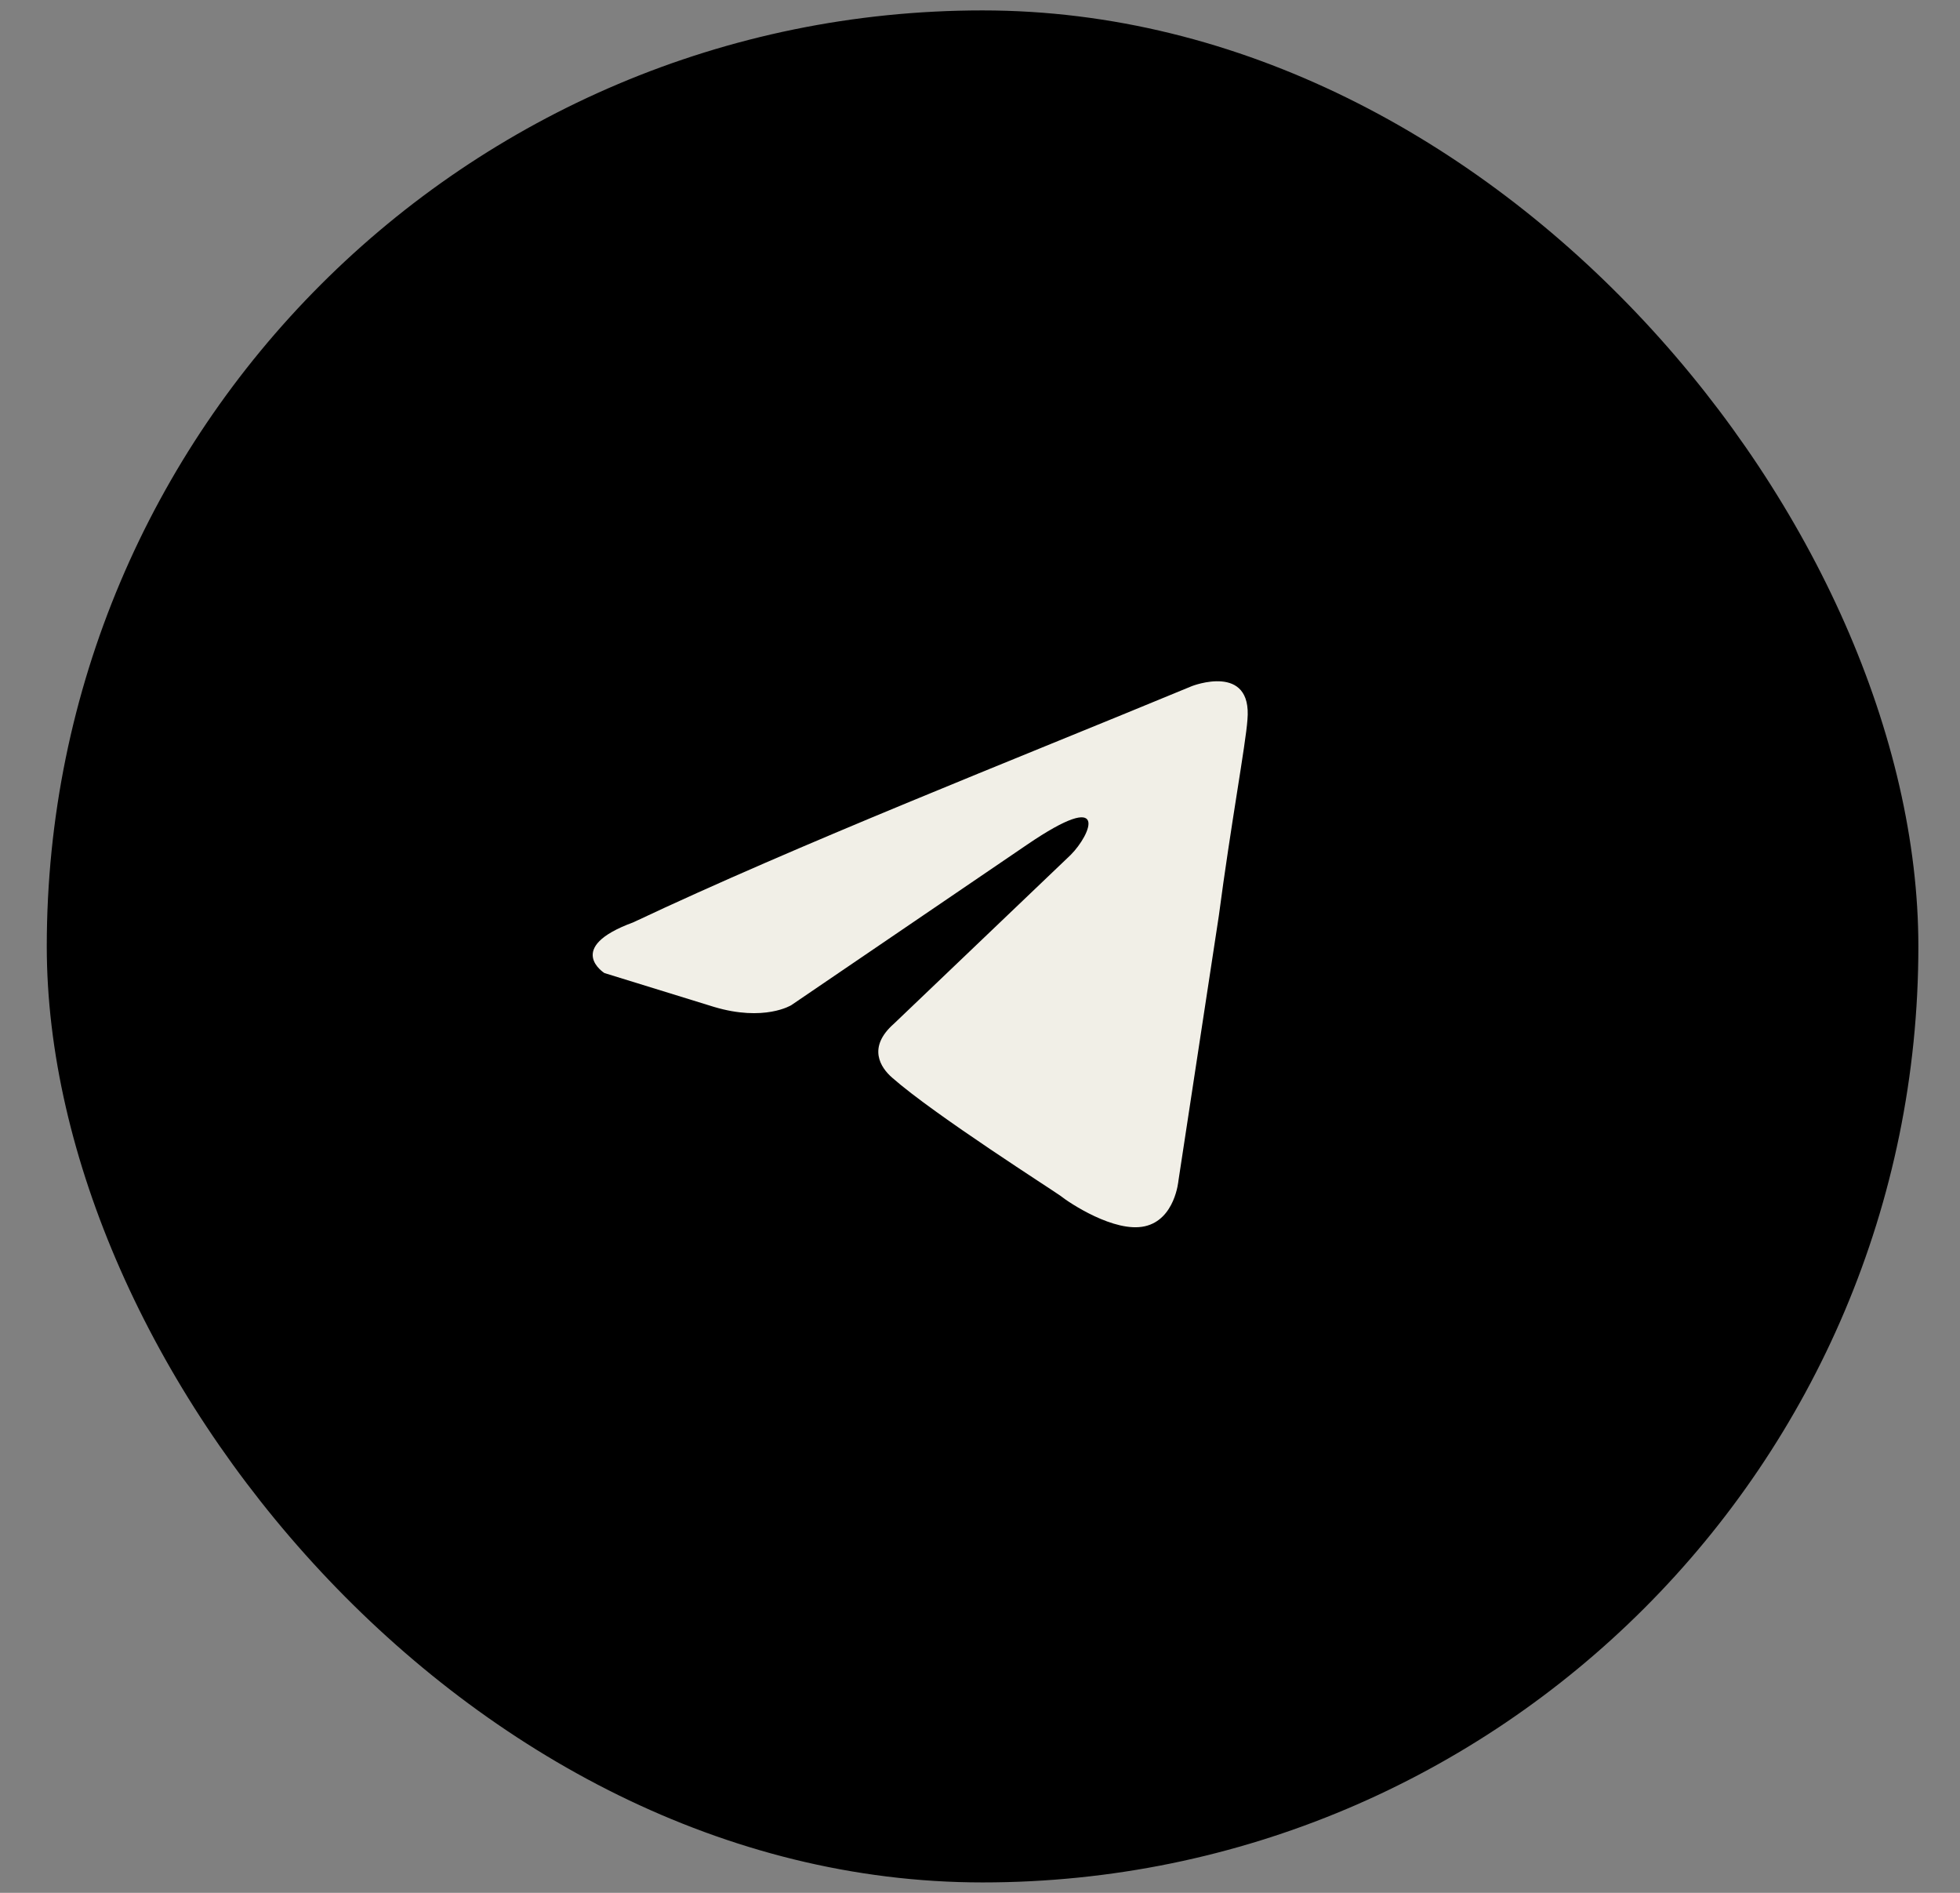
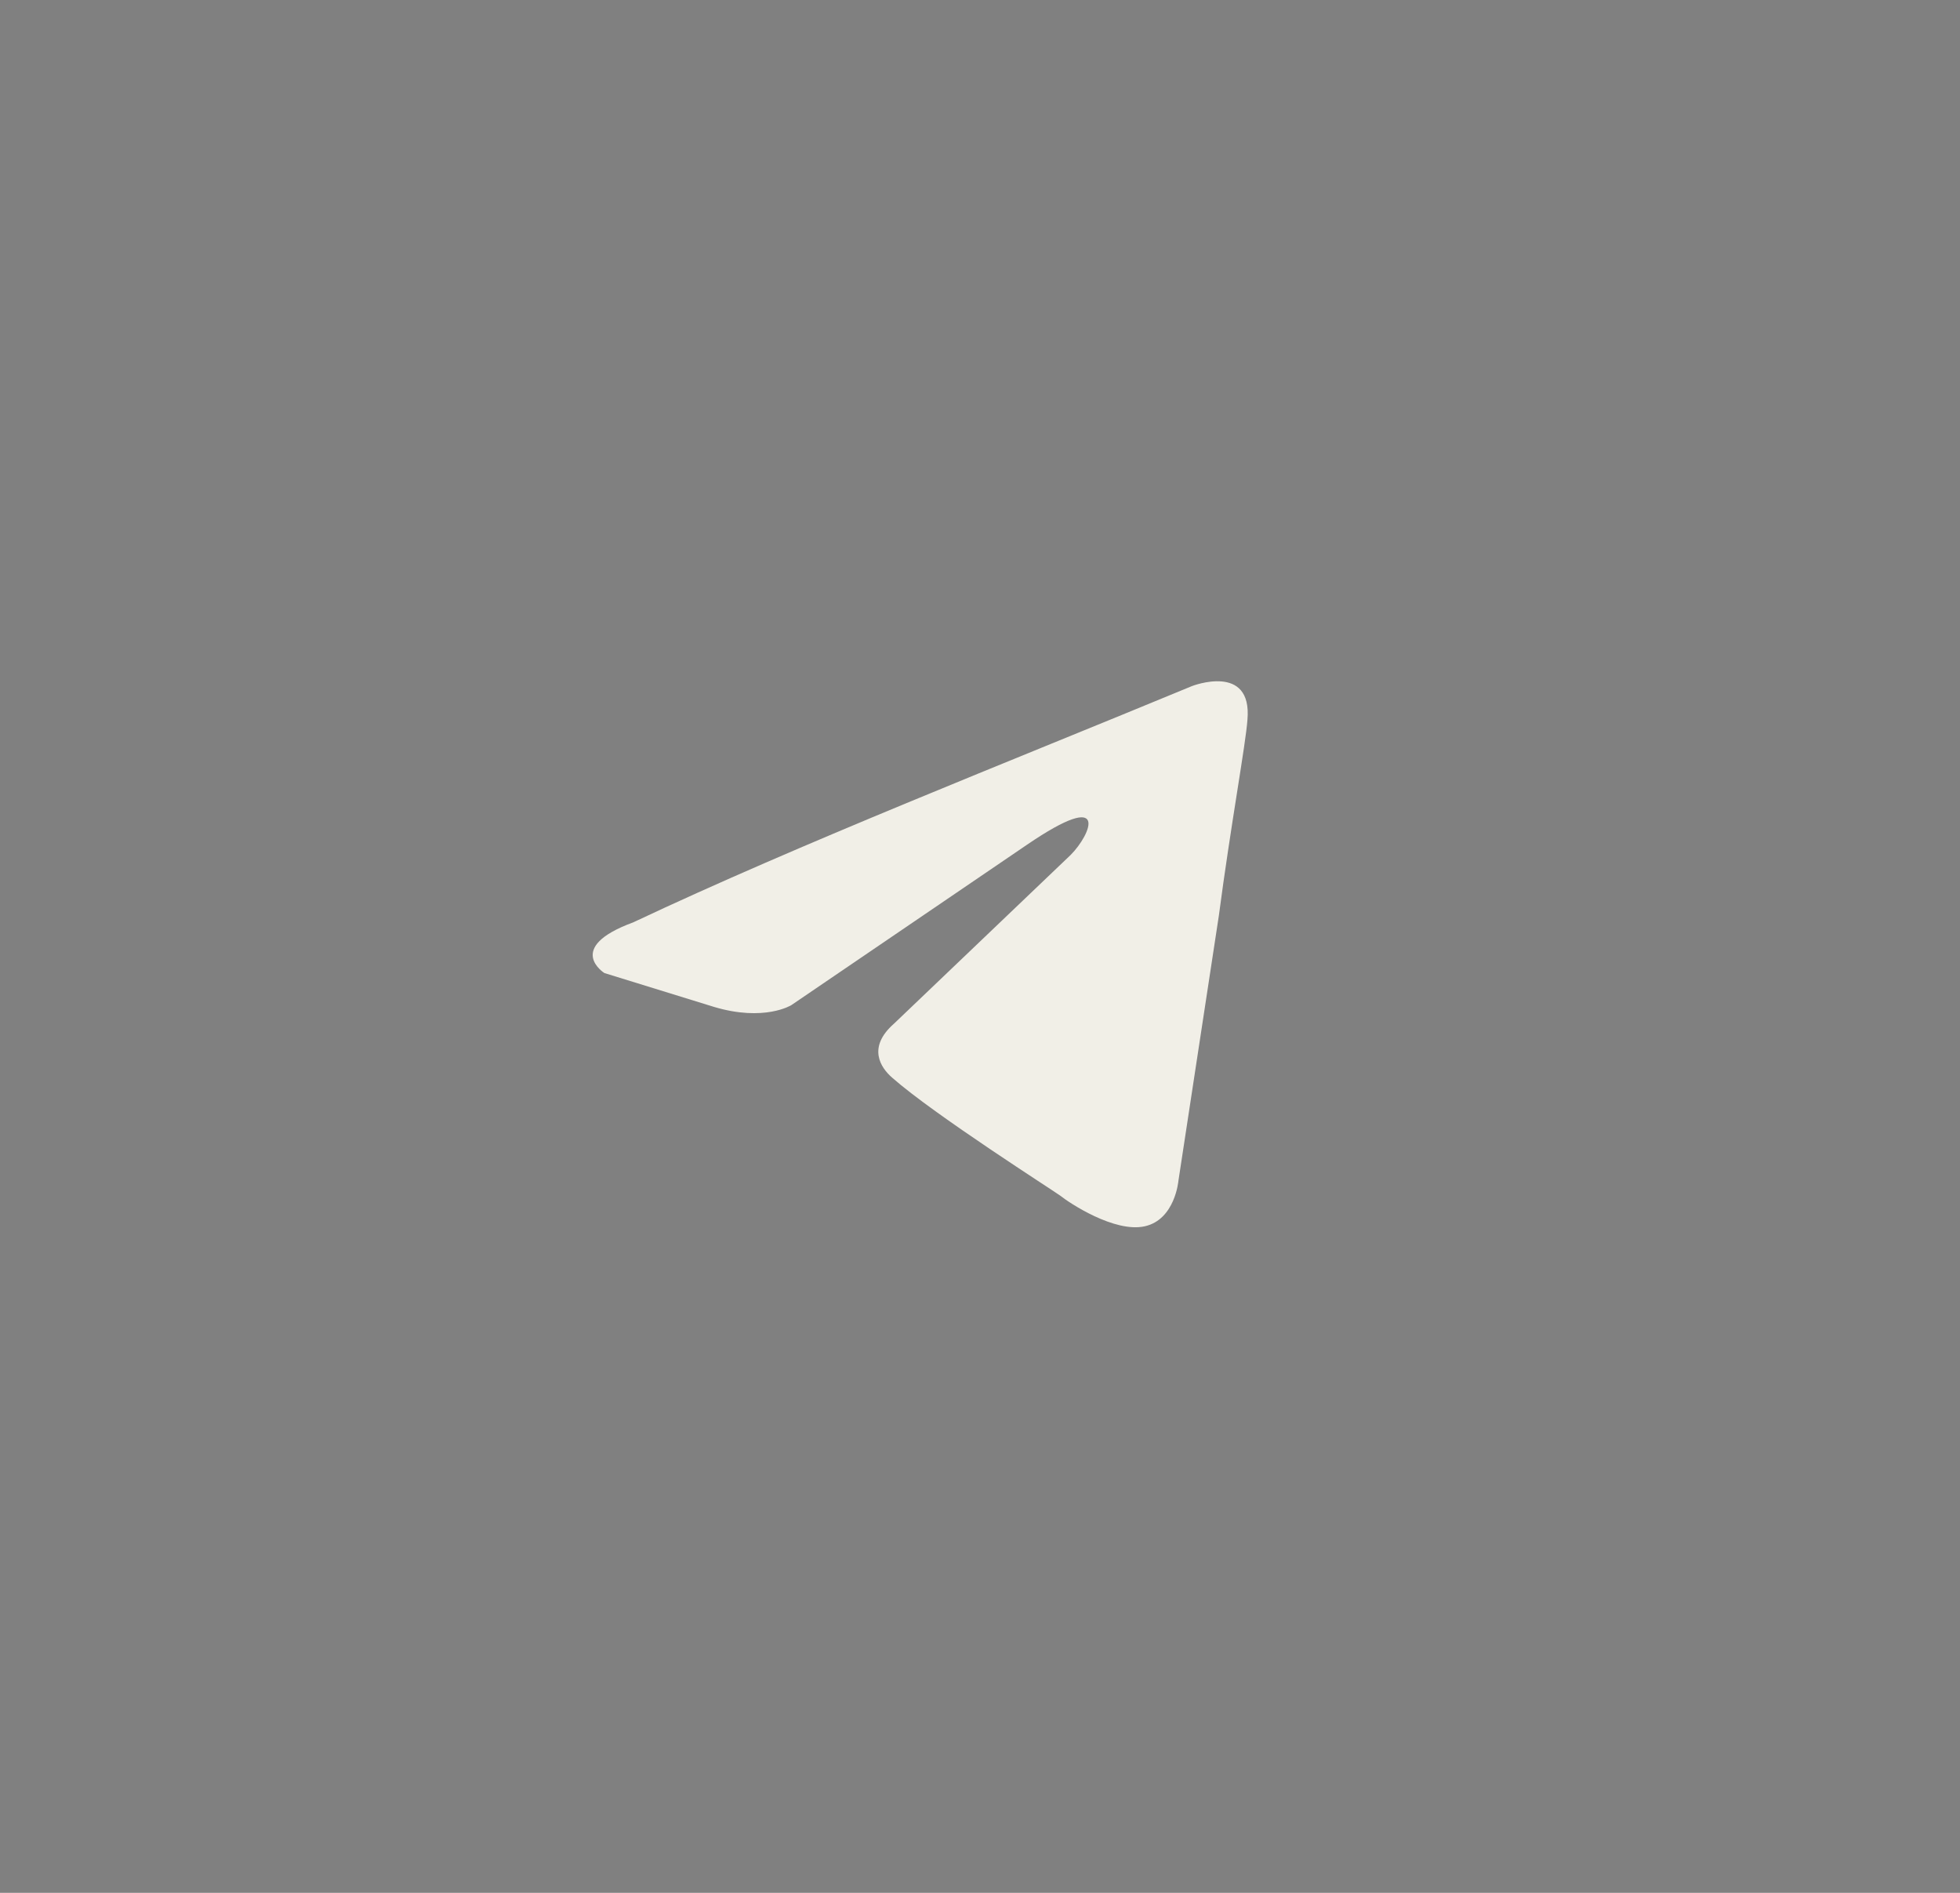
<svg xmlns="http://www.w3.org/2000/svg" width="29" height="28" viewBox="0 0 29 28" fill="none">
  <rect x="0" y="0" width="29" height="28" fill="#808080" stroke="none" />
-   <rect x="0.692" y="0.154" width="27.692" height="27.692" rx="13.846" fill="black" />
  <g clip-path="url(#clip0_223_1408)">
    <path d="M17.636 10.149C17.636 10.149 18.532 9.799 18.457 10.648C18.433 10.998 18.208 12.222 18.034 13.545L17.436 17.466C17.436 17.466 17.387 18.04 16.938 18.14C16.49 18.24 15.817 17.791 15.693 17.691C15.593 17.616 13.825 16.492 13.202 15.943C13.028 15.793 12.829 15.493 13.227 15.143L15.842 12.646C16.141 12.347 16.44 11.647 15.195 12.496L11.708 14.869C11.708 14.869 11.309 15.118 10.562 14.894L8.943 14.394C8.943 14.394 8.346 14.02 9.367 13.645C11.857 12.471 14.921 11.273 17.636 10.149Z" fill="#F1EFE7" />
  </g>
  <defs>
    <clipPath id="clip0_223_1408">
      <rect width="12.923" height="11.077" fill="white" transform="translate(8.077 8.462)" />
    </clipPath>
  </defs>
</svg>